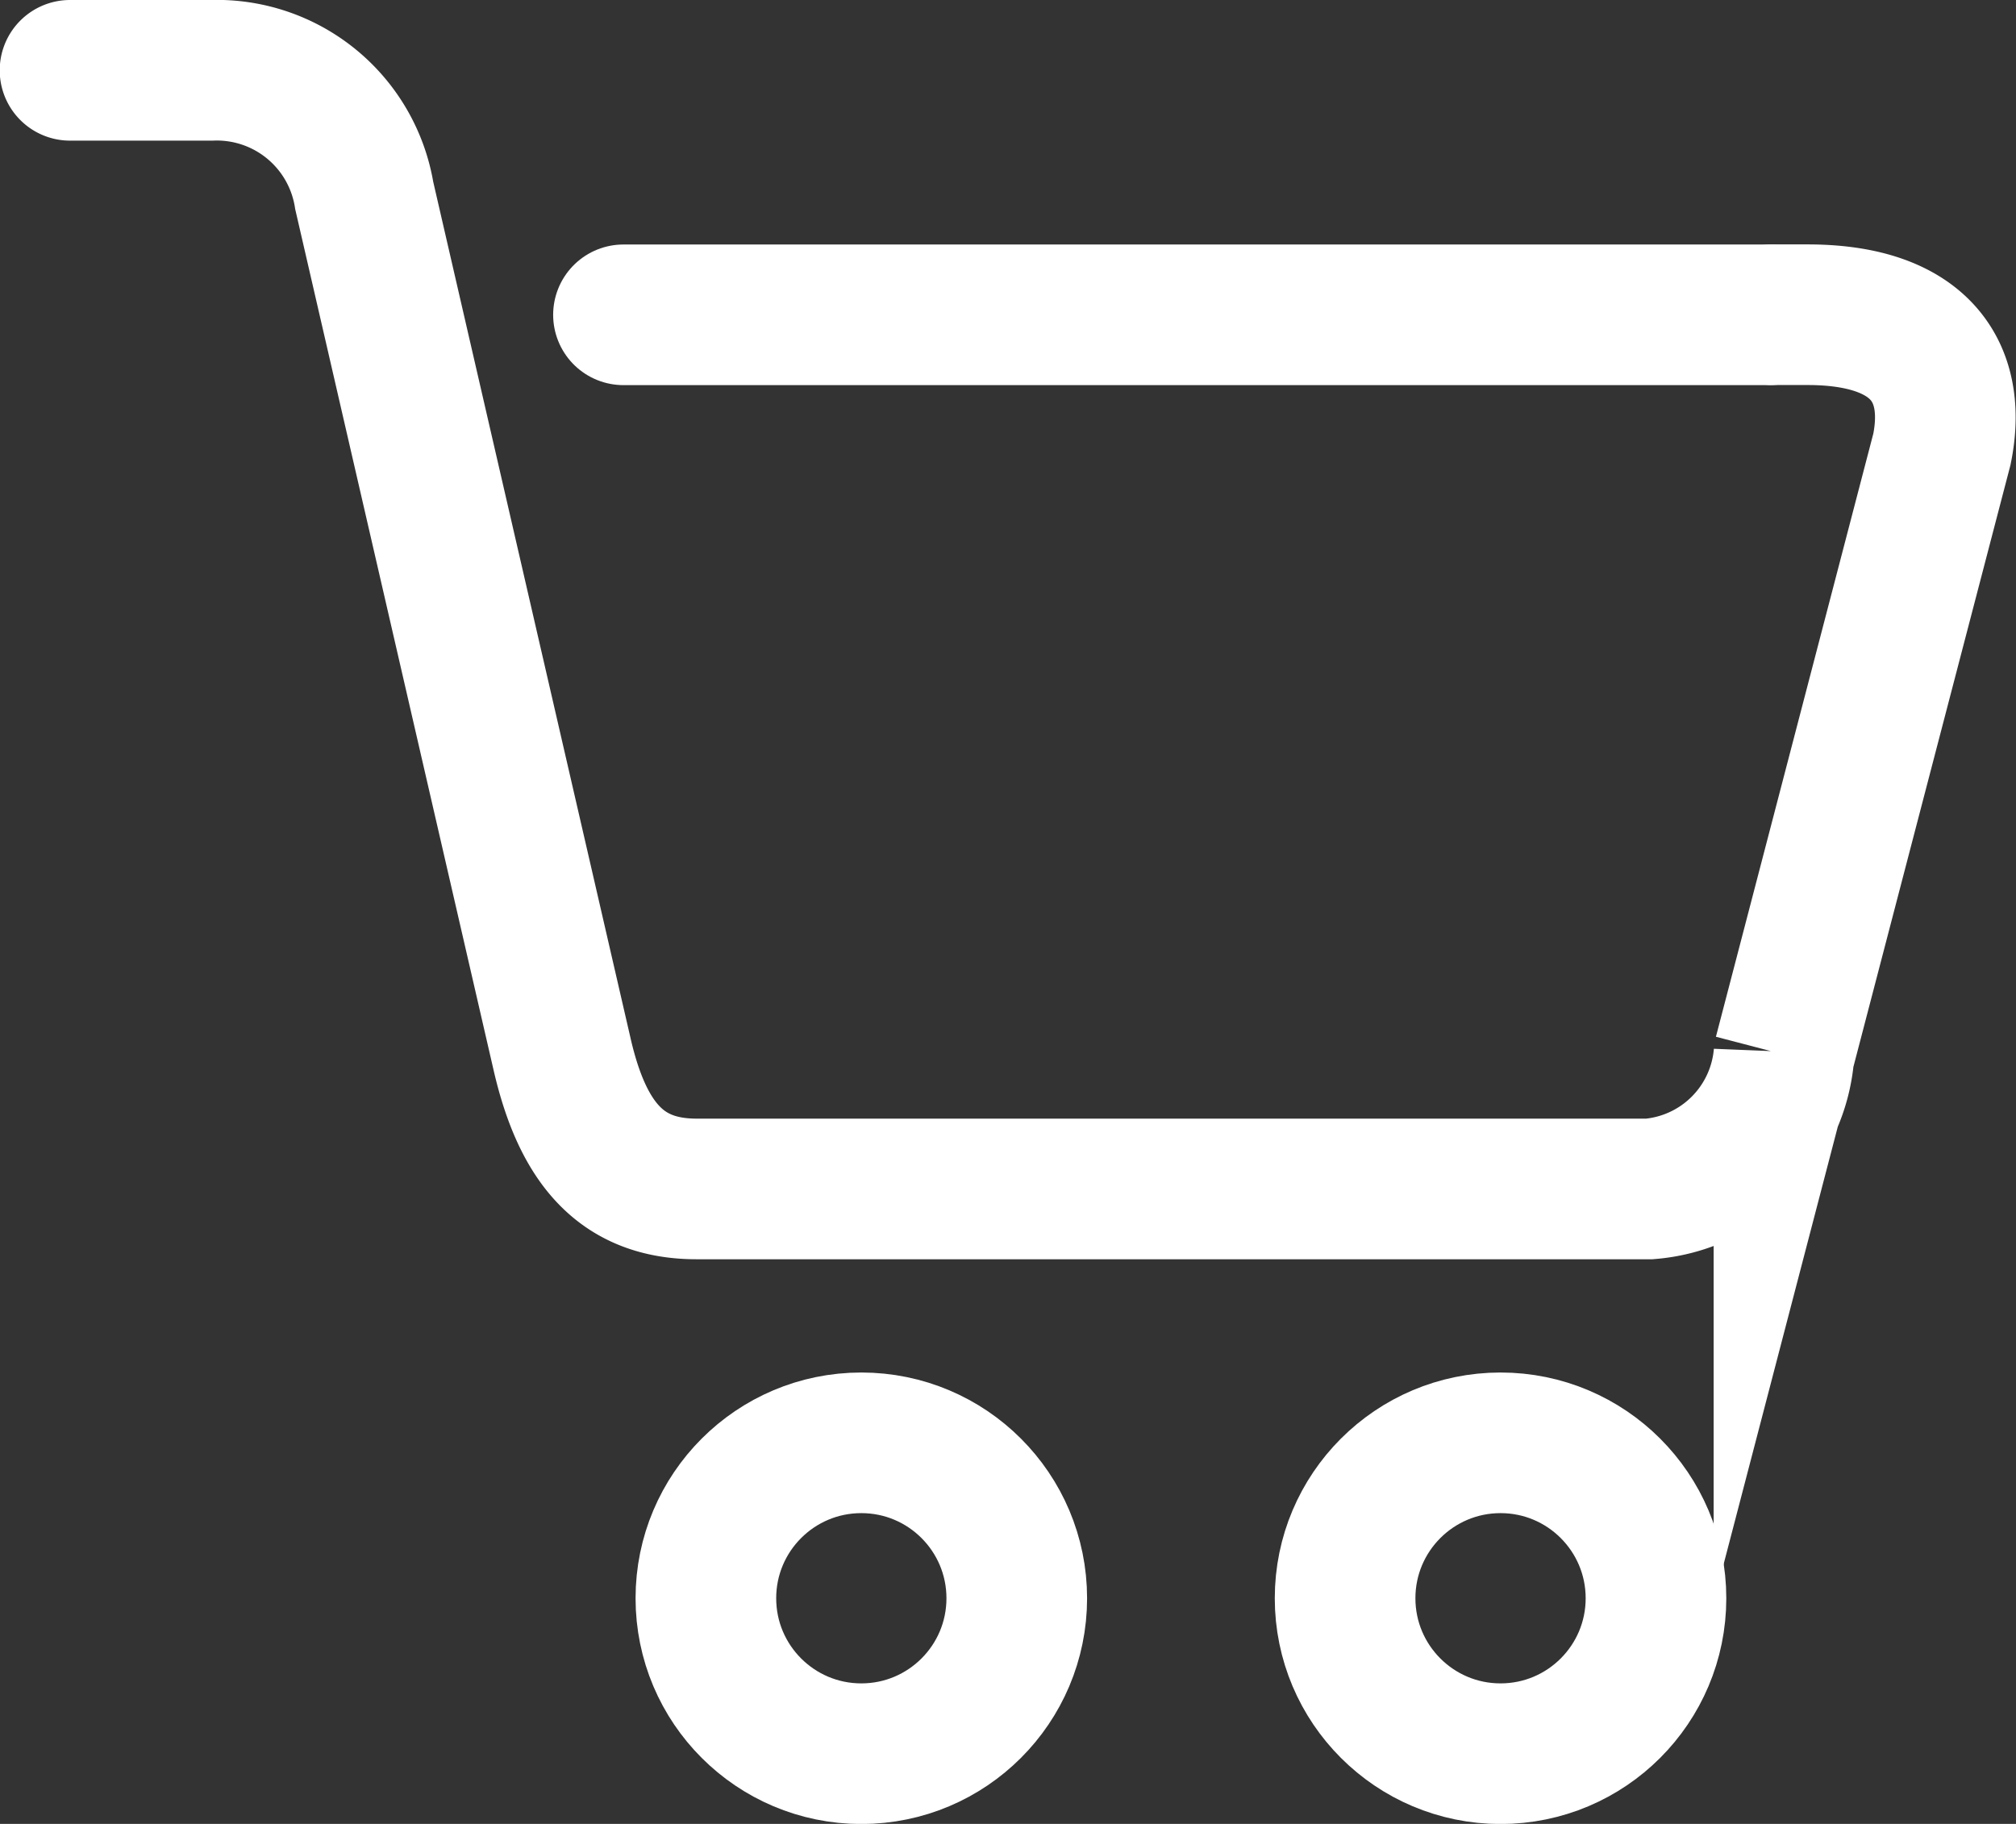
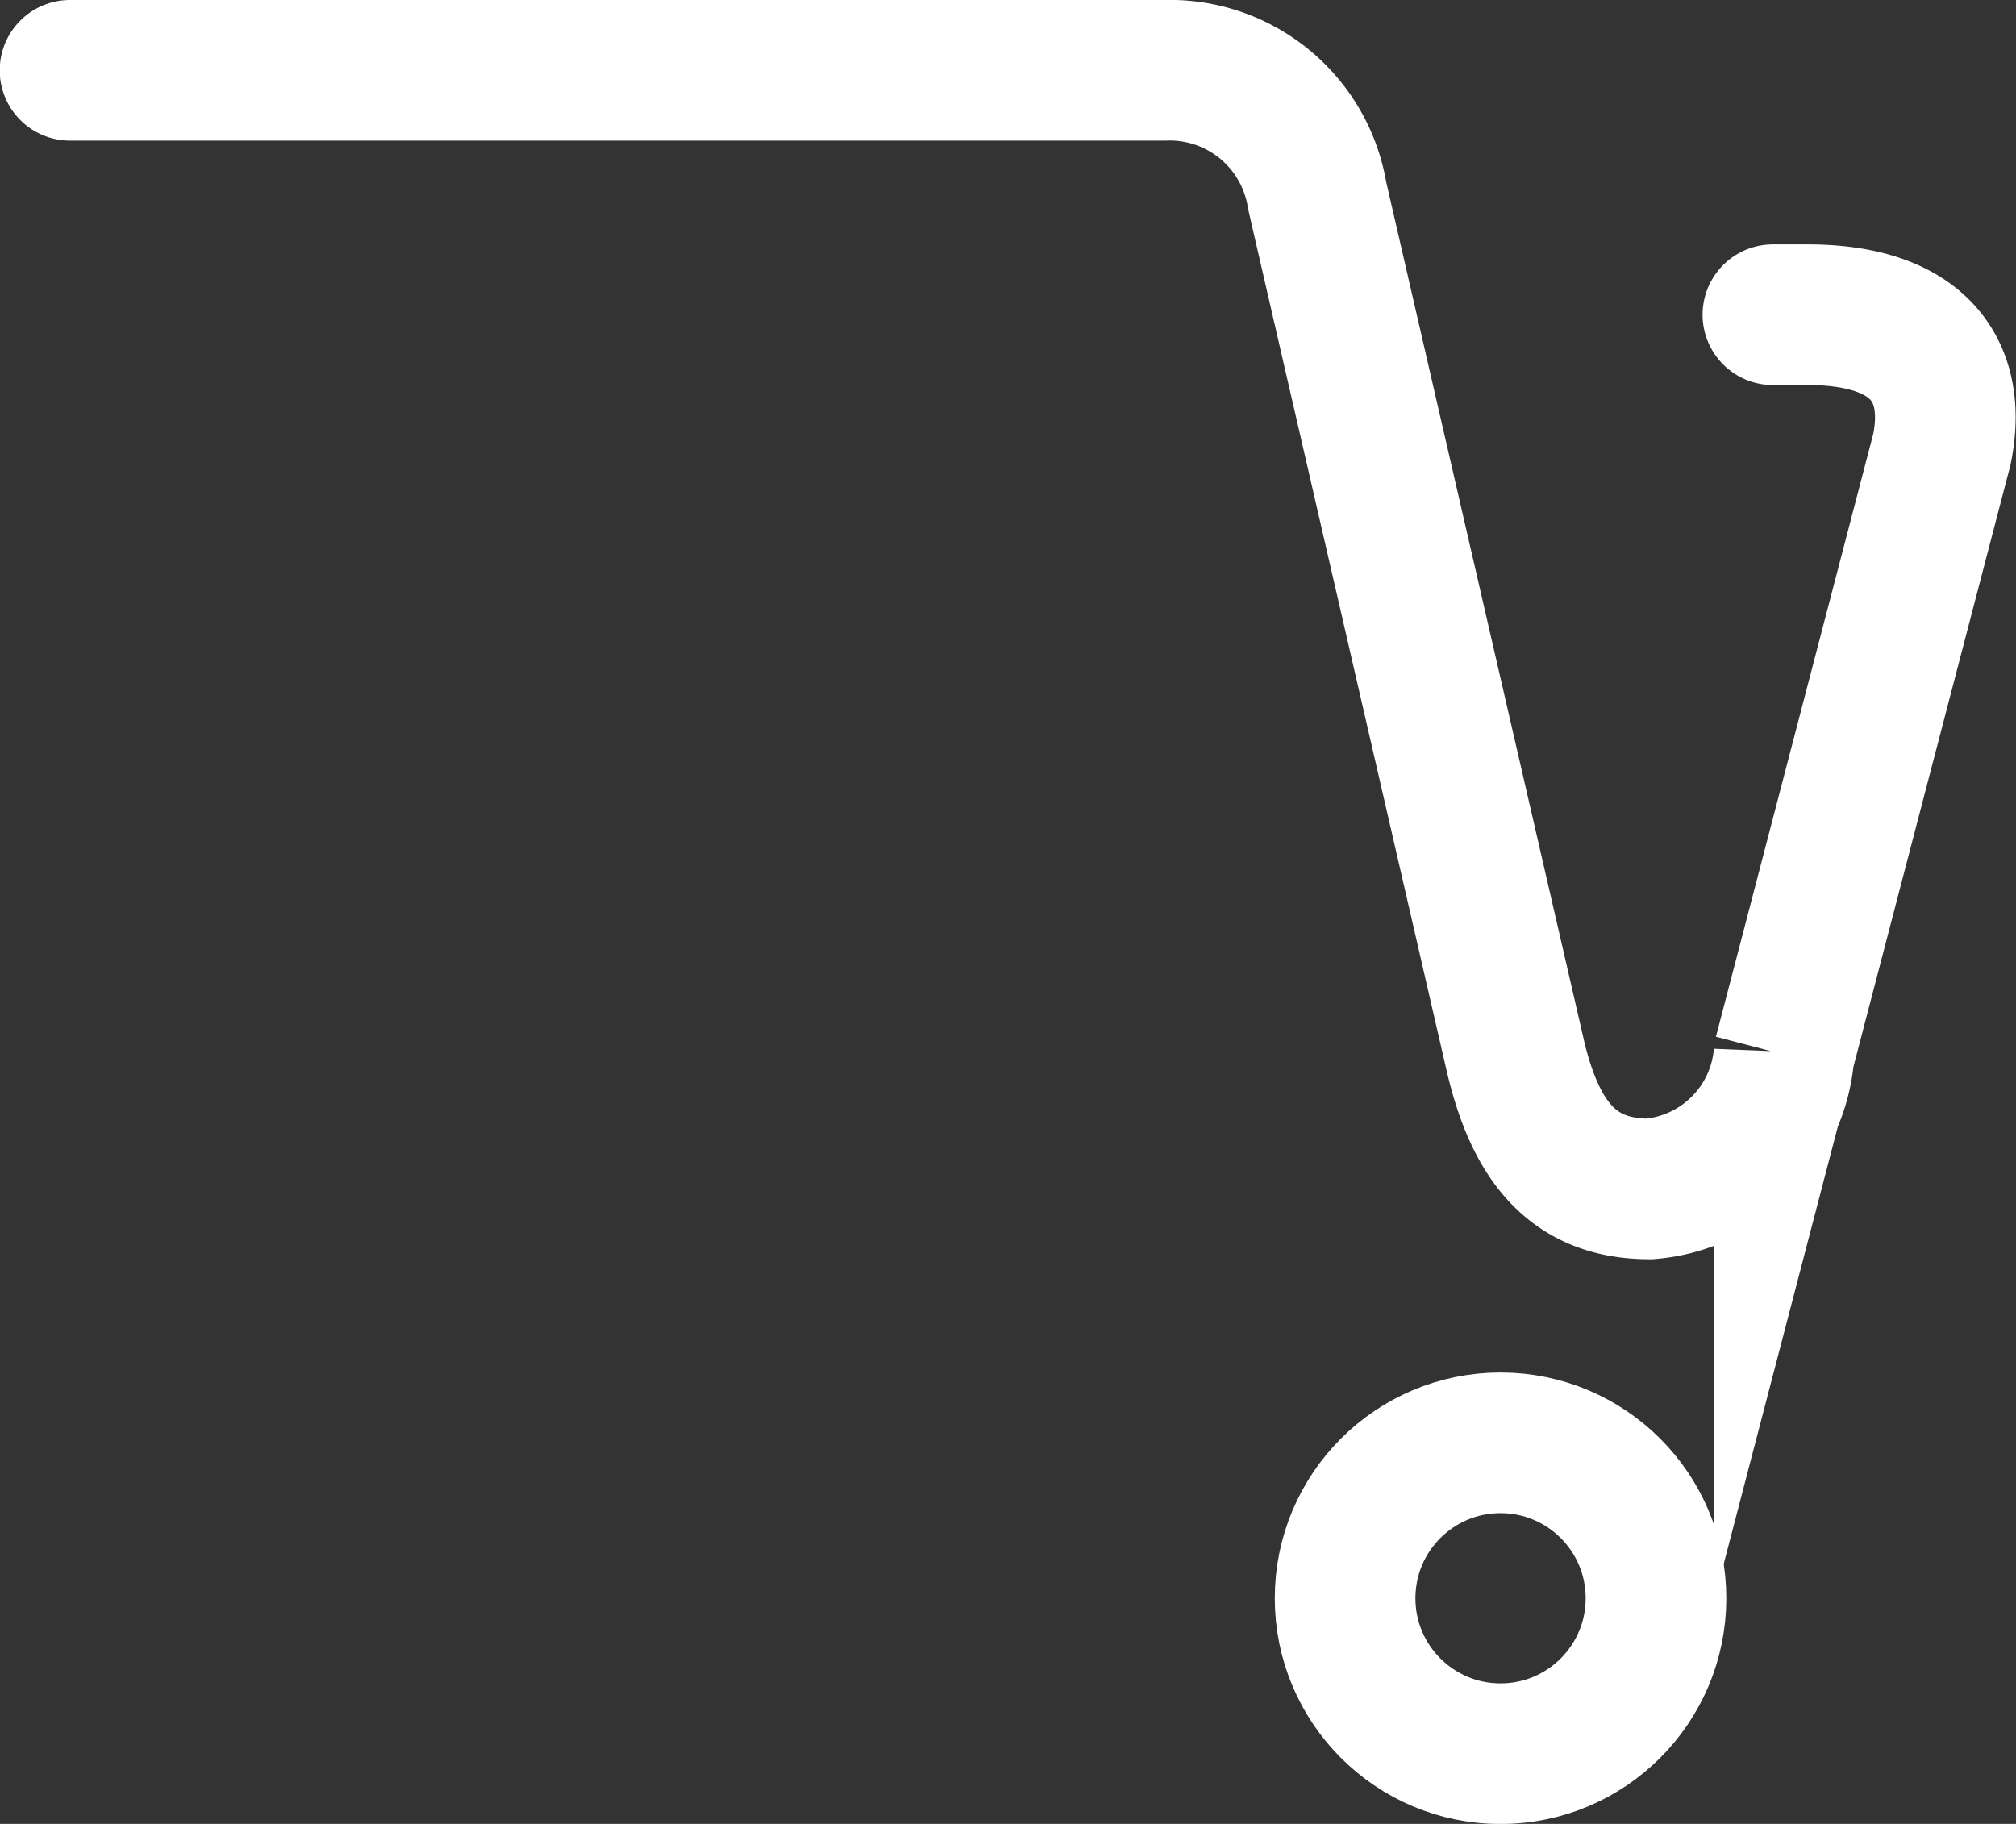
<svg xmlns="http://www.w3.org/2000/svg" width="21.503" height="19.455" viewBox="0 0 21.503 19.455">
  <rect x="0" y="0" width="21.503" height="19.455" fill="#333333" stroke="none" />
  <g id="장바구니" transform="translate(-78.153 -299.287)">
-     <path id="패스_46" data-name="패스 46" d="M97.063,302.644h.37c1.2,0,1.6.61,1.433,1.434l-1.685,6.457a1.567,1.567,0,0,1-1.434,1.434H85.583c-.792,0-1.213-.476-1.434-1.434l-2.111-9.162a1.593,1.593,0,0,0-1.629-1.336H78.9" transform="translate(0)" fill="none" stroke="#fff" stroke-linecap="round" stroke-miterlimit="10" stroke-width="1.5" />
-     <line id="선_2" data-name="선 2" x1="12.223" transform="translate(84.803 302.645)" fill="none" stroke="#fff" stroke-linecap="round" stroke-miterlimit="10" stroke-width="1.5" />
-     <circle id="타원_1" data-name="타원 1" cx="1.658" cy="1.658" r="1.658" transform="translate(85.682 314.677)" fill="none" stroke="#fff" stroke-miterlimit="10" stroke-width="1.5" />
+     <path id="패스_46" data-name="패스 46" d="M97.063,302.644h.37c1.2,0,1.6.61,1.433,1.434l-1.685,6.457a1.567,1.567,0,0,1-1.434,1.434c-.792,0-1.213-.476-1.434-1.434l-2.111-9.162a1.593,1.593,0,0,0-1.629-1.336H78.9" transform="translate(0)" fill="none" stroke="#fff" stroke-linecap="round" stroke-miterlimit="10" stroke-width="1.5" />
    <circle id="타원_2" data-name="타원 2" cx="1.658" cy="1.658" r="1.658" transform="translate(92.5 314.677)" fill="none" stroke="#fff" stroke-miterlimit="10" stroke-width="1.5" />
  </g>
</svg>